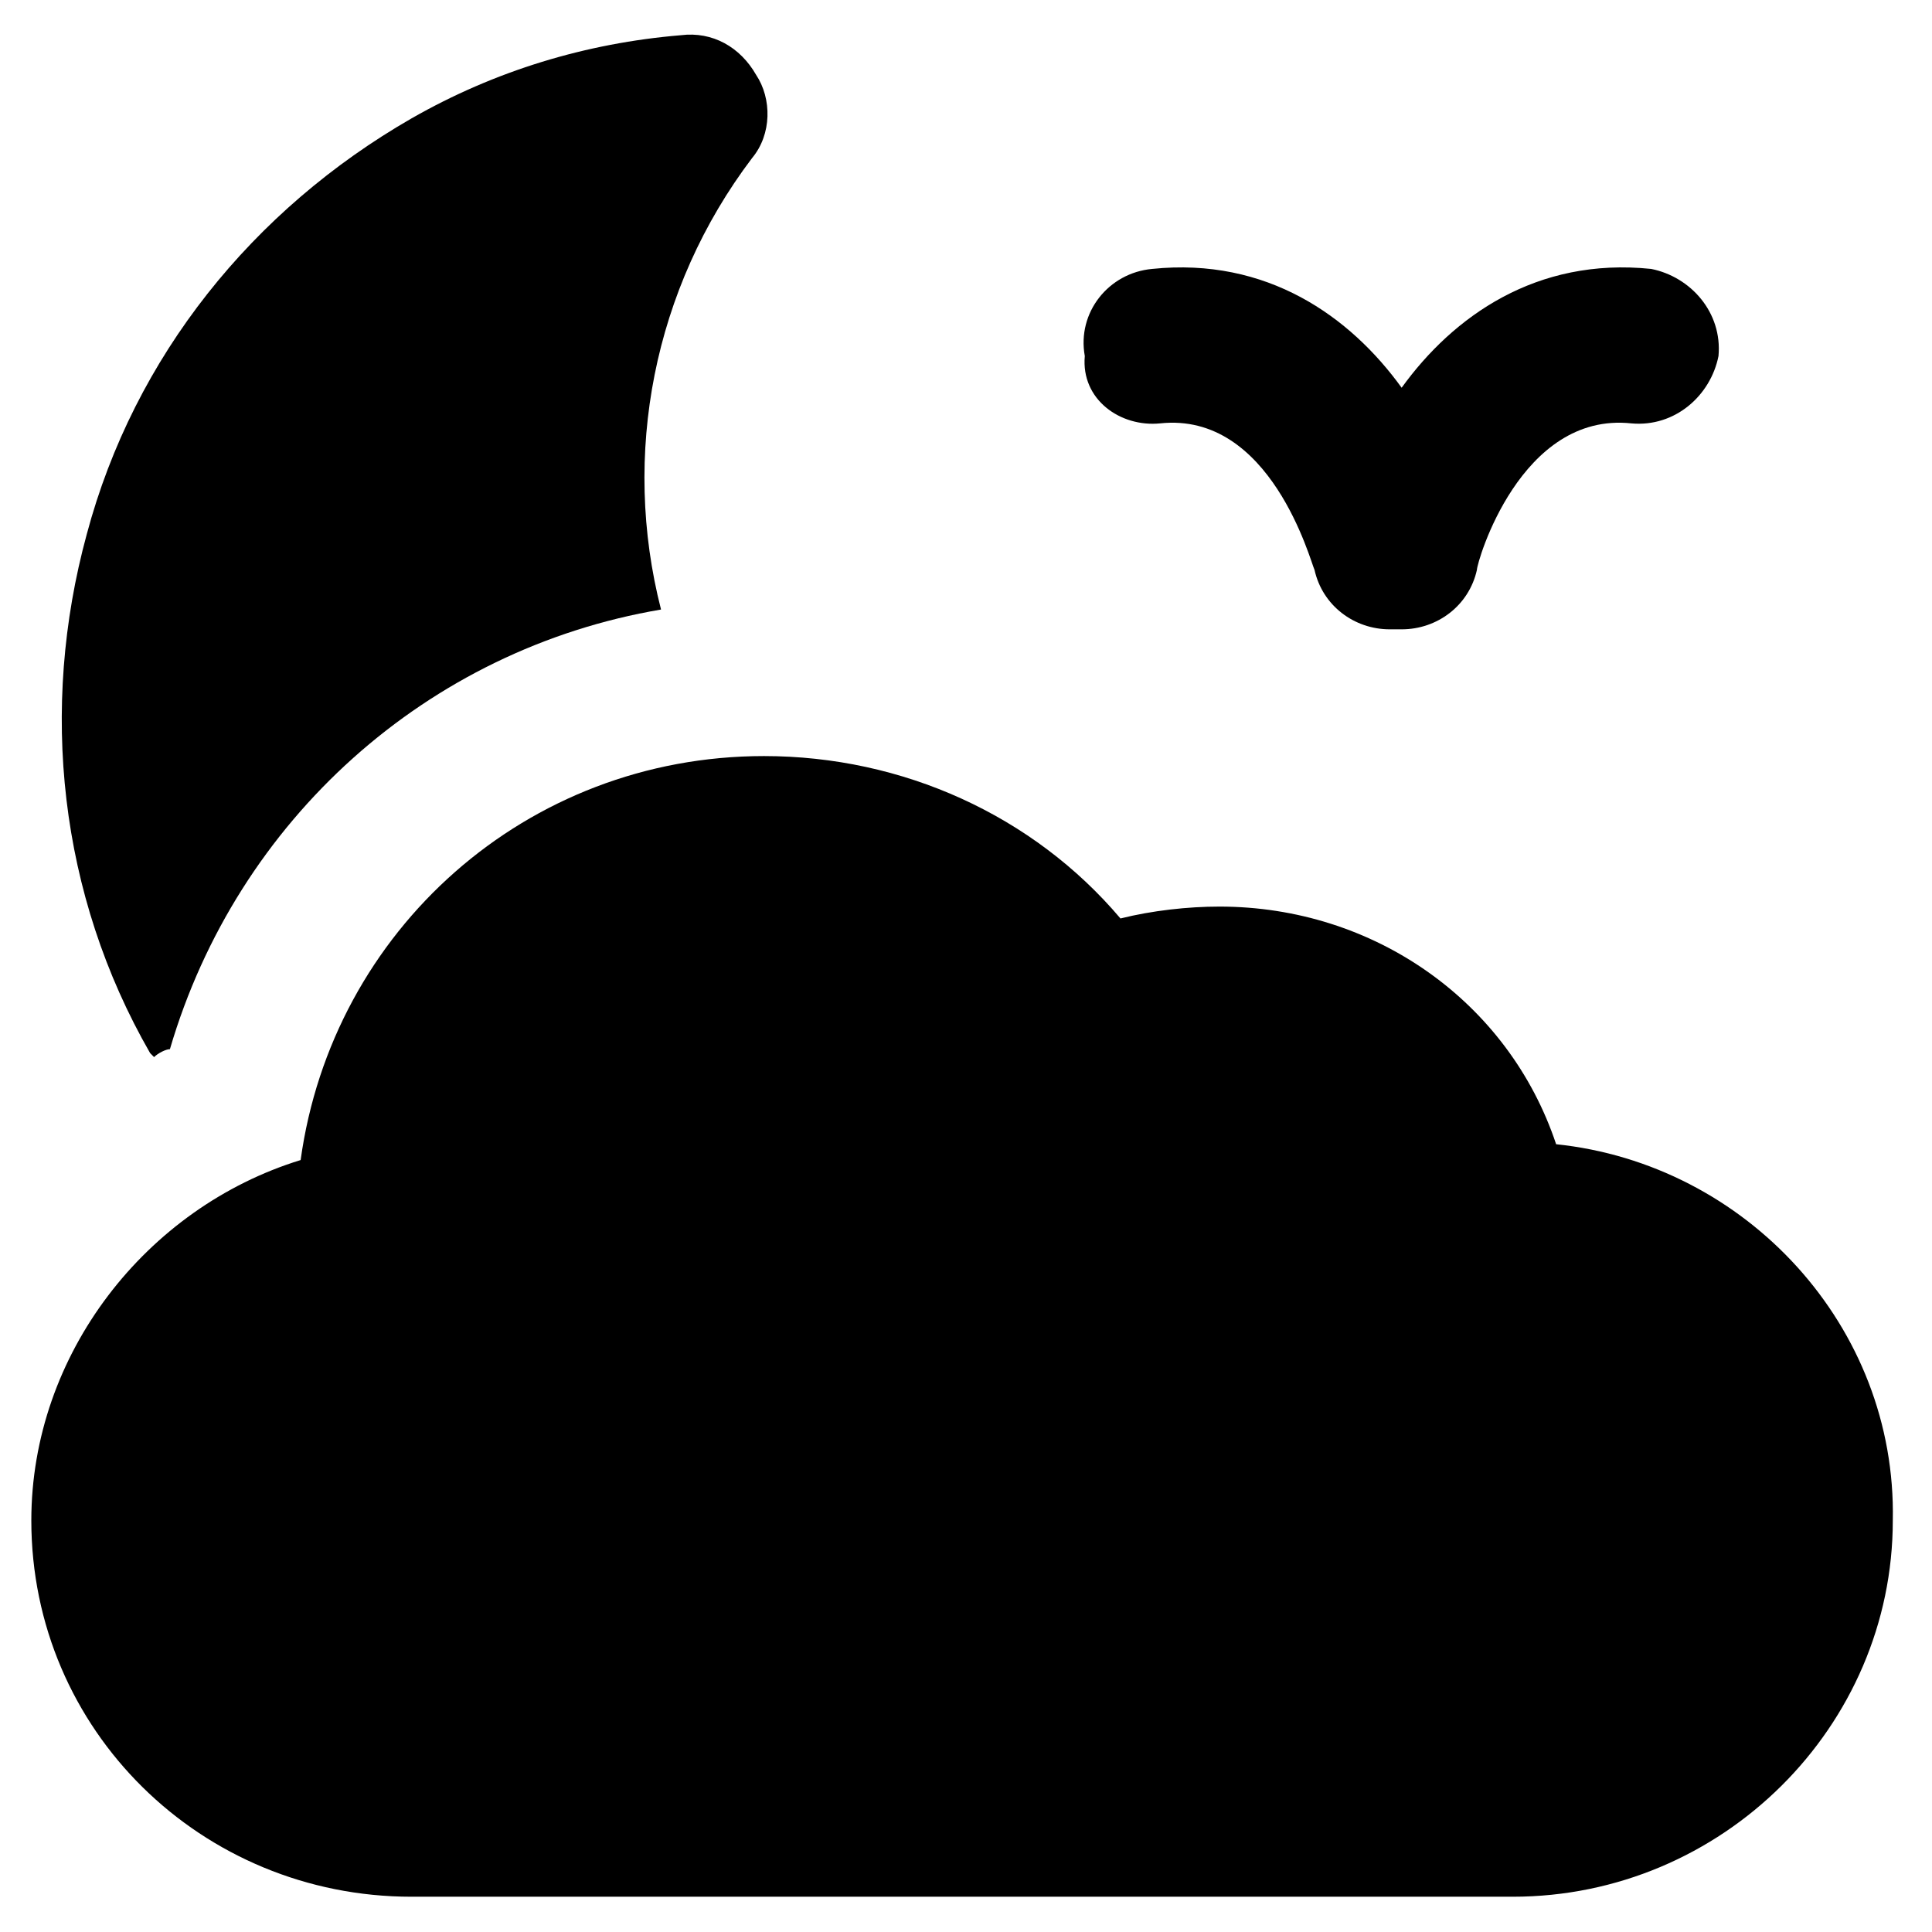
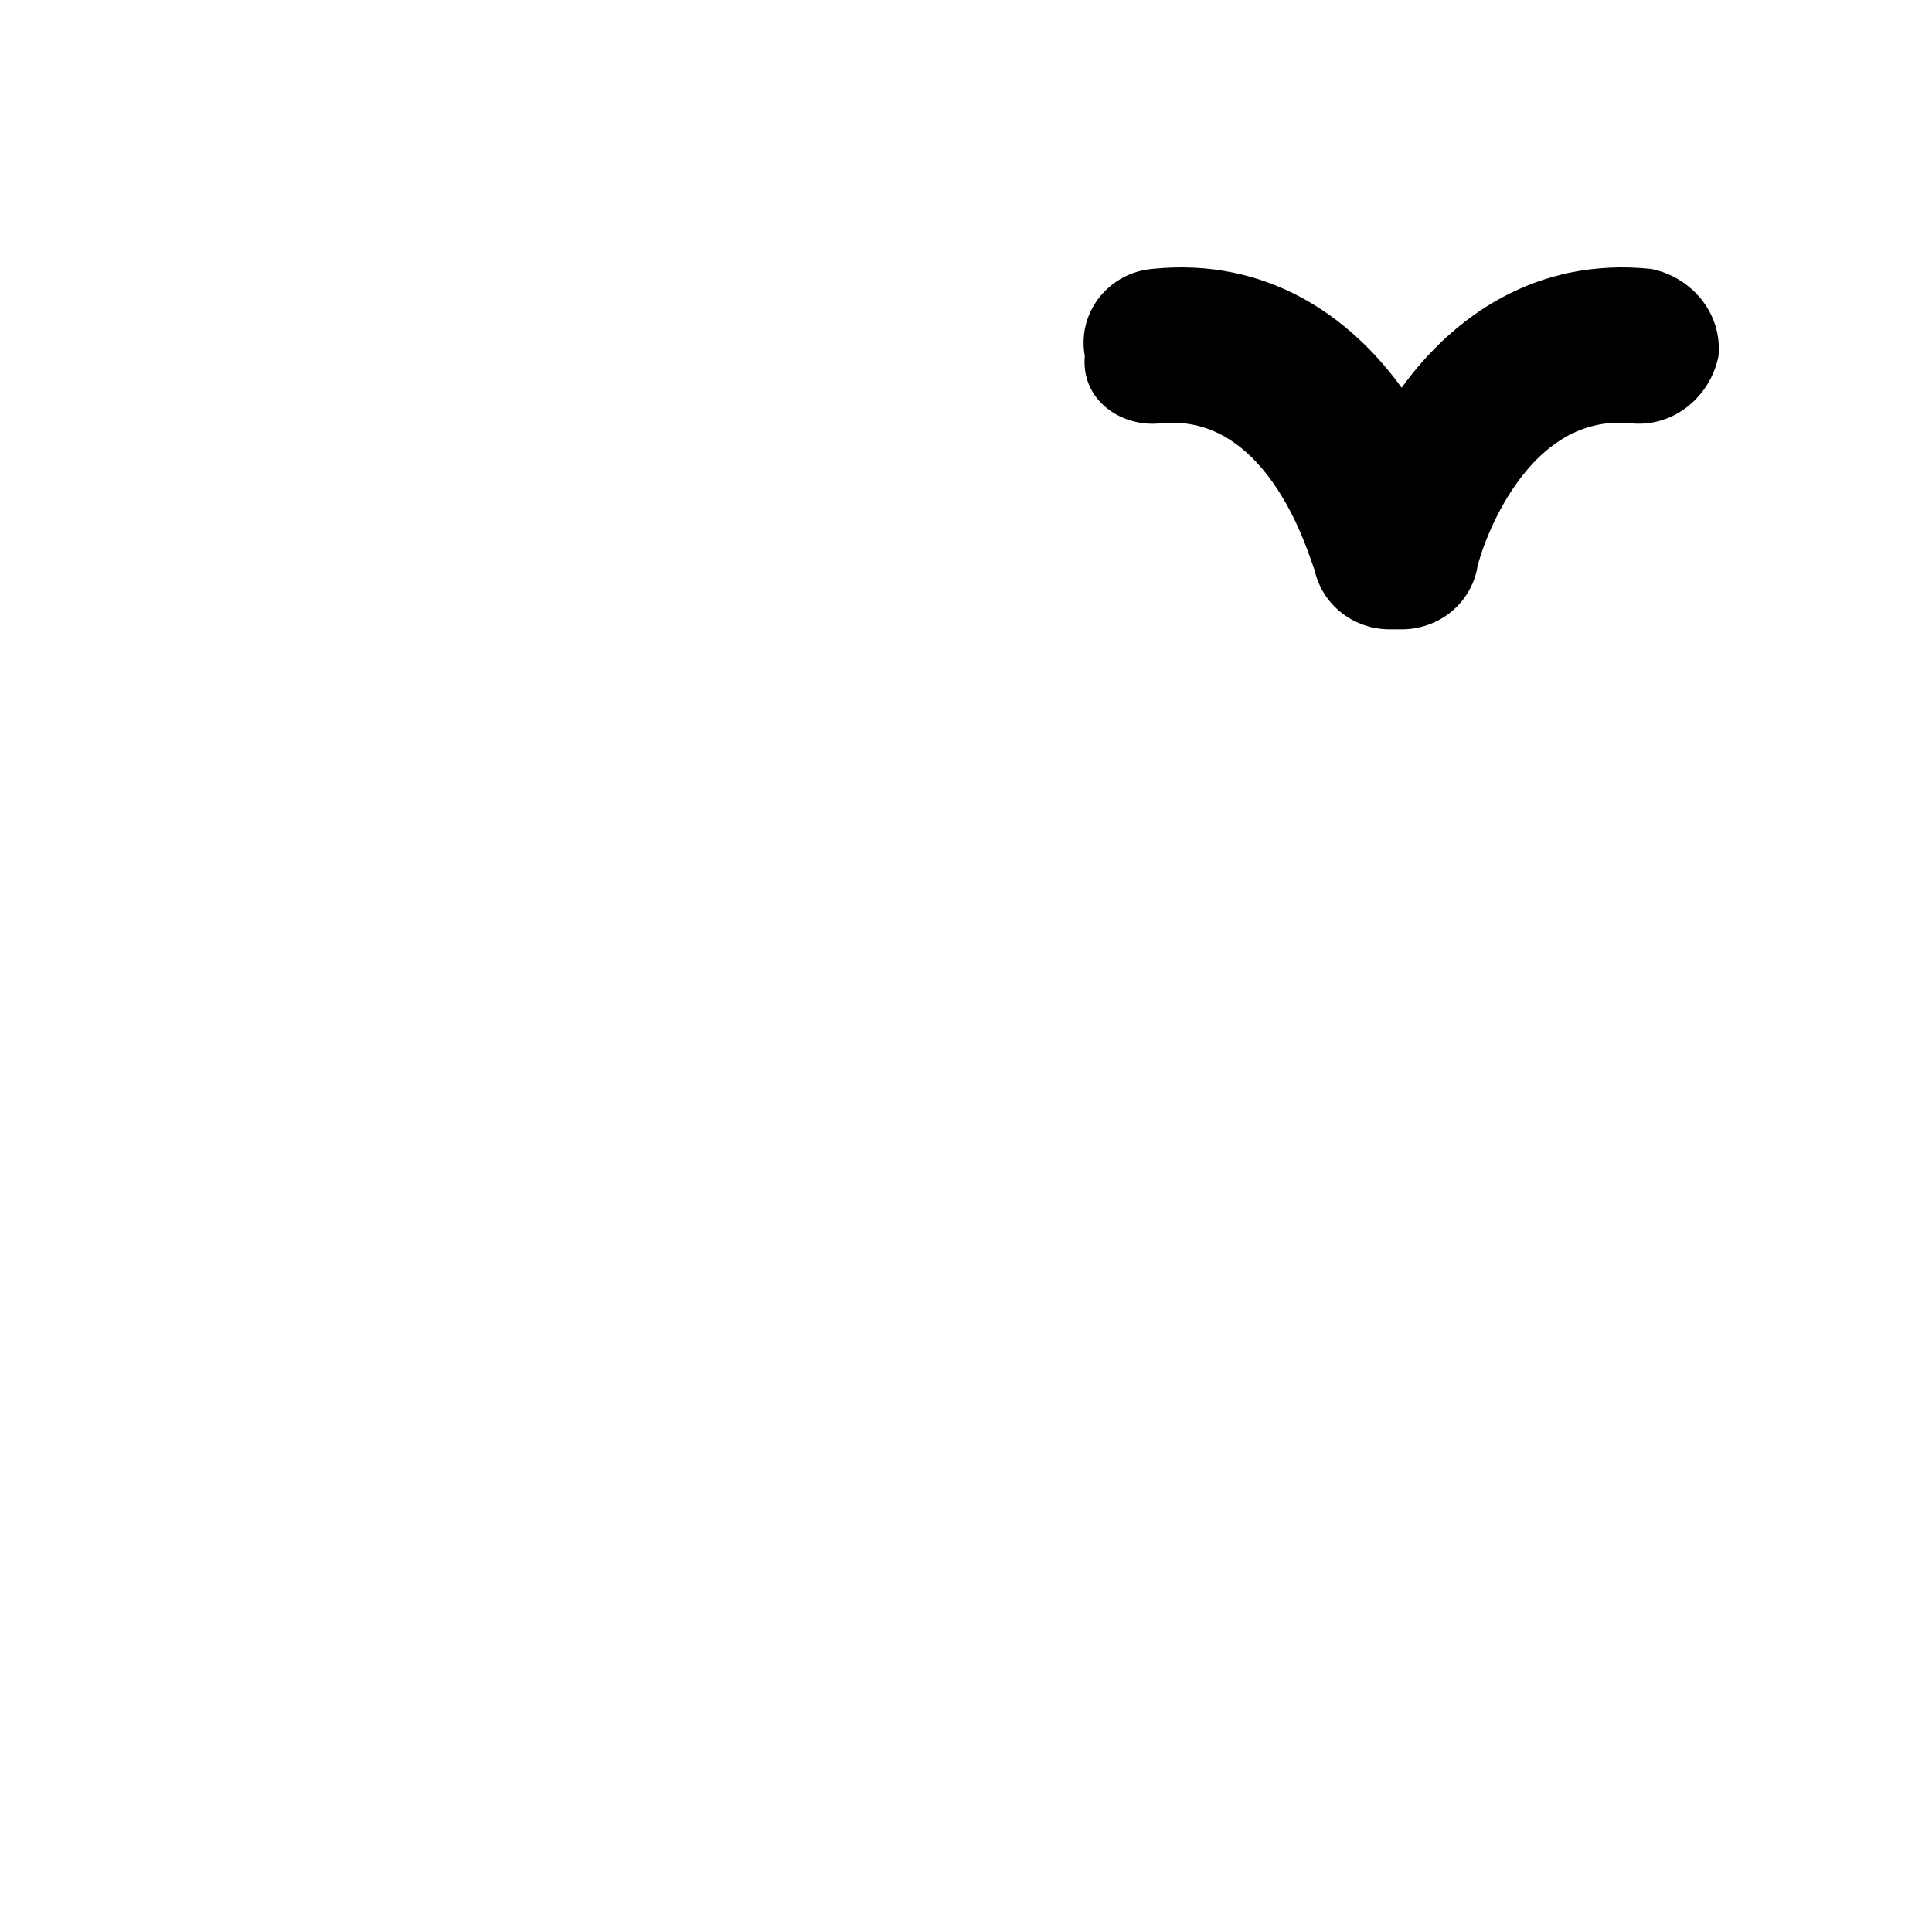
<svg xmlns="http://www.w3.org/2000/svg" fill="#000000" width="800px" height="800px" version="1.1" viewBox="144 144 512 512">
  <g>
-     <path d="m184.83 424.14c1.051-1.051 3.148-2.098 4.199-2.098 17.844-60.879 68.227-106.01 130.15-116.51-10.496-40.934-2.098-85.02 24.141-119.66 5.246-6.297 5.246-15.742 1.051-22.043-4.199-7.348-11.547-11.547-19.941-10.496-25.191 2.098-49.332 9.445-71.371 22.043-41.988 24.141-73.477 62.977-86.07 110.21-12.594 46.184-7.348 95.516 16.793 137.5 0 0.004 0 0.004 1.047 1.055z" />
-     <path d="m556.39 447.23c-12.594-37.785-48.281-62.977-89.215-62.977-8.398 0-17.844 1.051-26.238 3.148-23.09-27.289-57.727-43.035-94.465-43.035-62.977 0-114.41 46.184-122.8 107.06-40.934 12.594-71.371 51.43-71.371 95.516 0 55.629 45.133 99.711 100.76 99.711h291.79c55.629 0 100.76-45.133 100.76-99.711 1.047-51.43-38.84-94.461-89.219-99.711z" />
    <path d="m451.43 256.2c29.391-3.148 39.887 36.734 40.934 38.836 2.098 9.445 10.496 15.742 19.941 15.742h2.098 1.051c9.445 0 17.844-6.297 19.941-15.742 0-2.098 11.547-41.984 40.934-38.836 11.547 1.051 20.992-7.348 23.09-17.844 1.051-11.547-7.348-20.992-17.844-23.09-30.438-3.148-52.48 12.594-66.125 31.488-13.645-18.895-35.688-34.637-66.125-31.488-11.547 1.051-19.941 11.547-17.844 23.09-1.043 11.547 9.453 18.895 19.949 17.844z" />
  </g>
</svg>